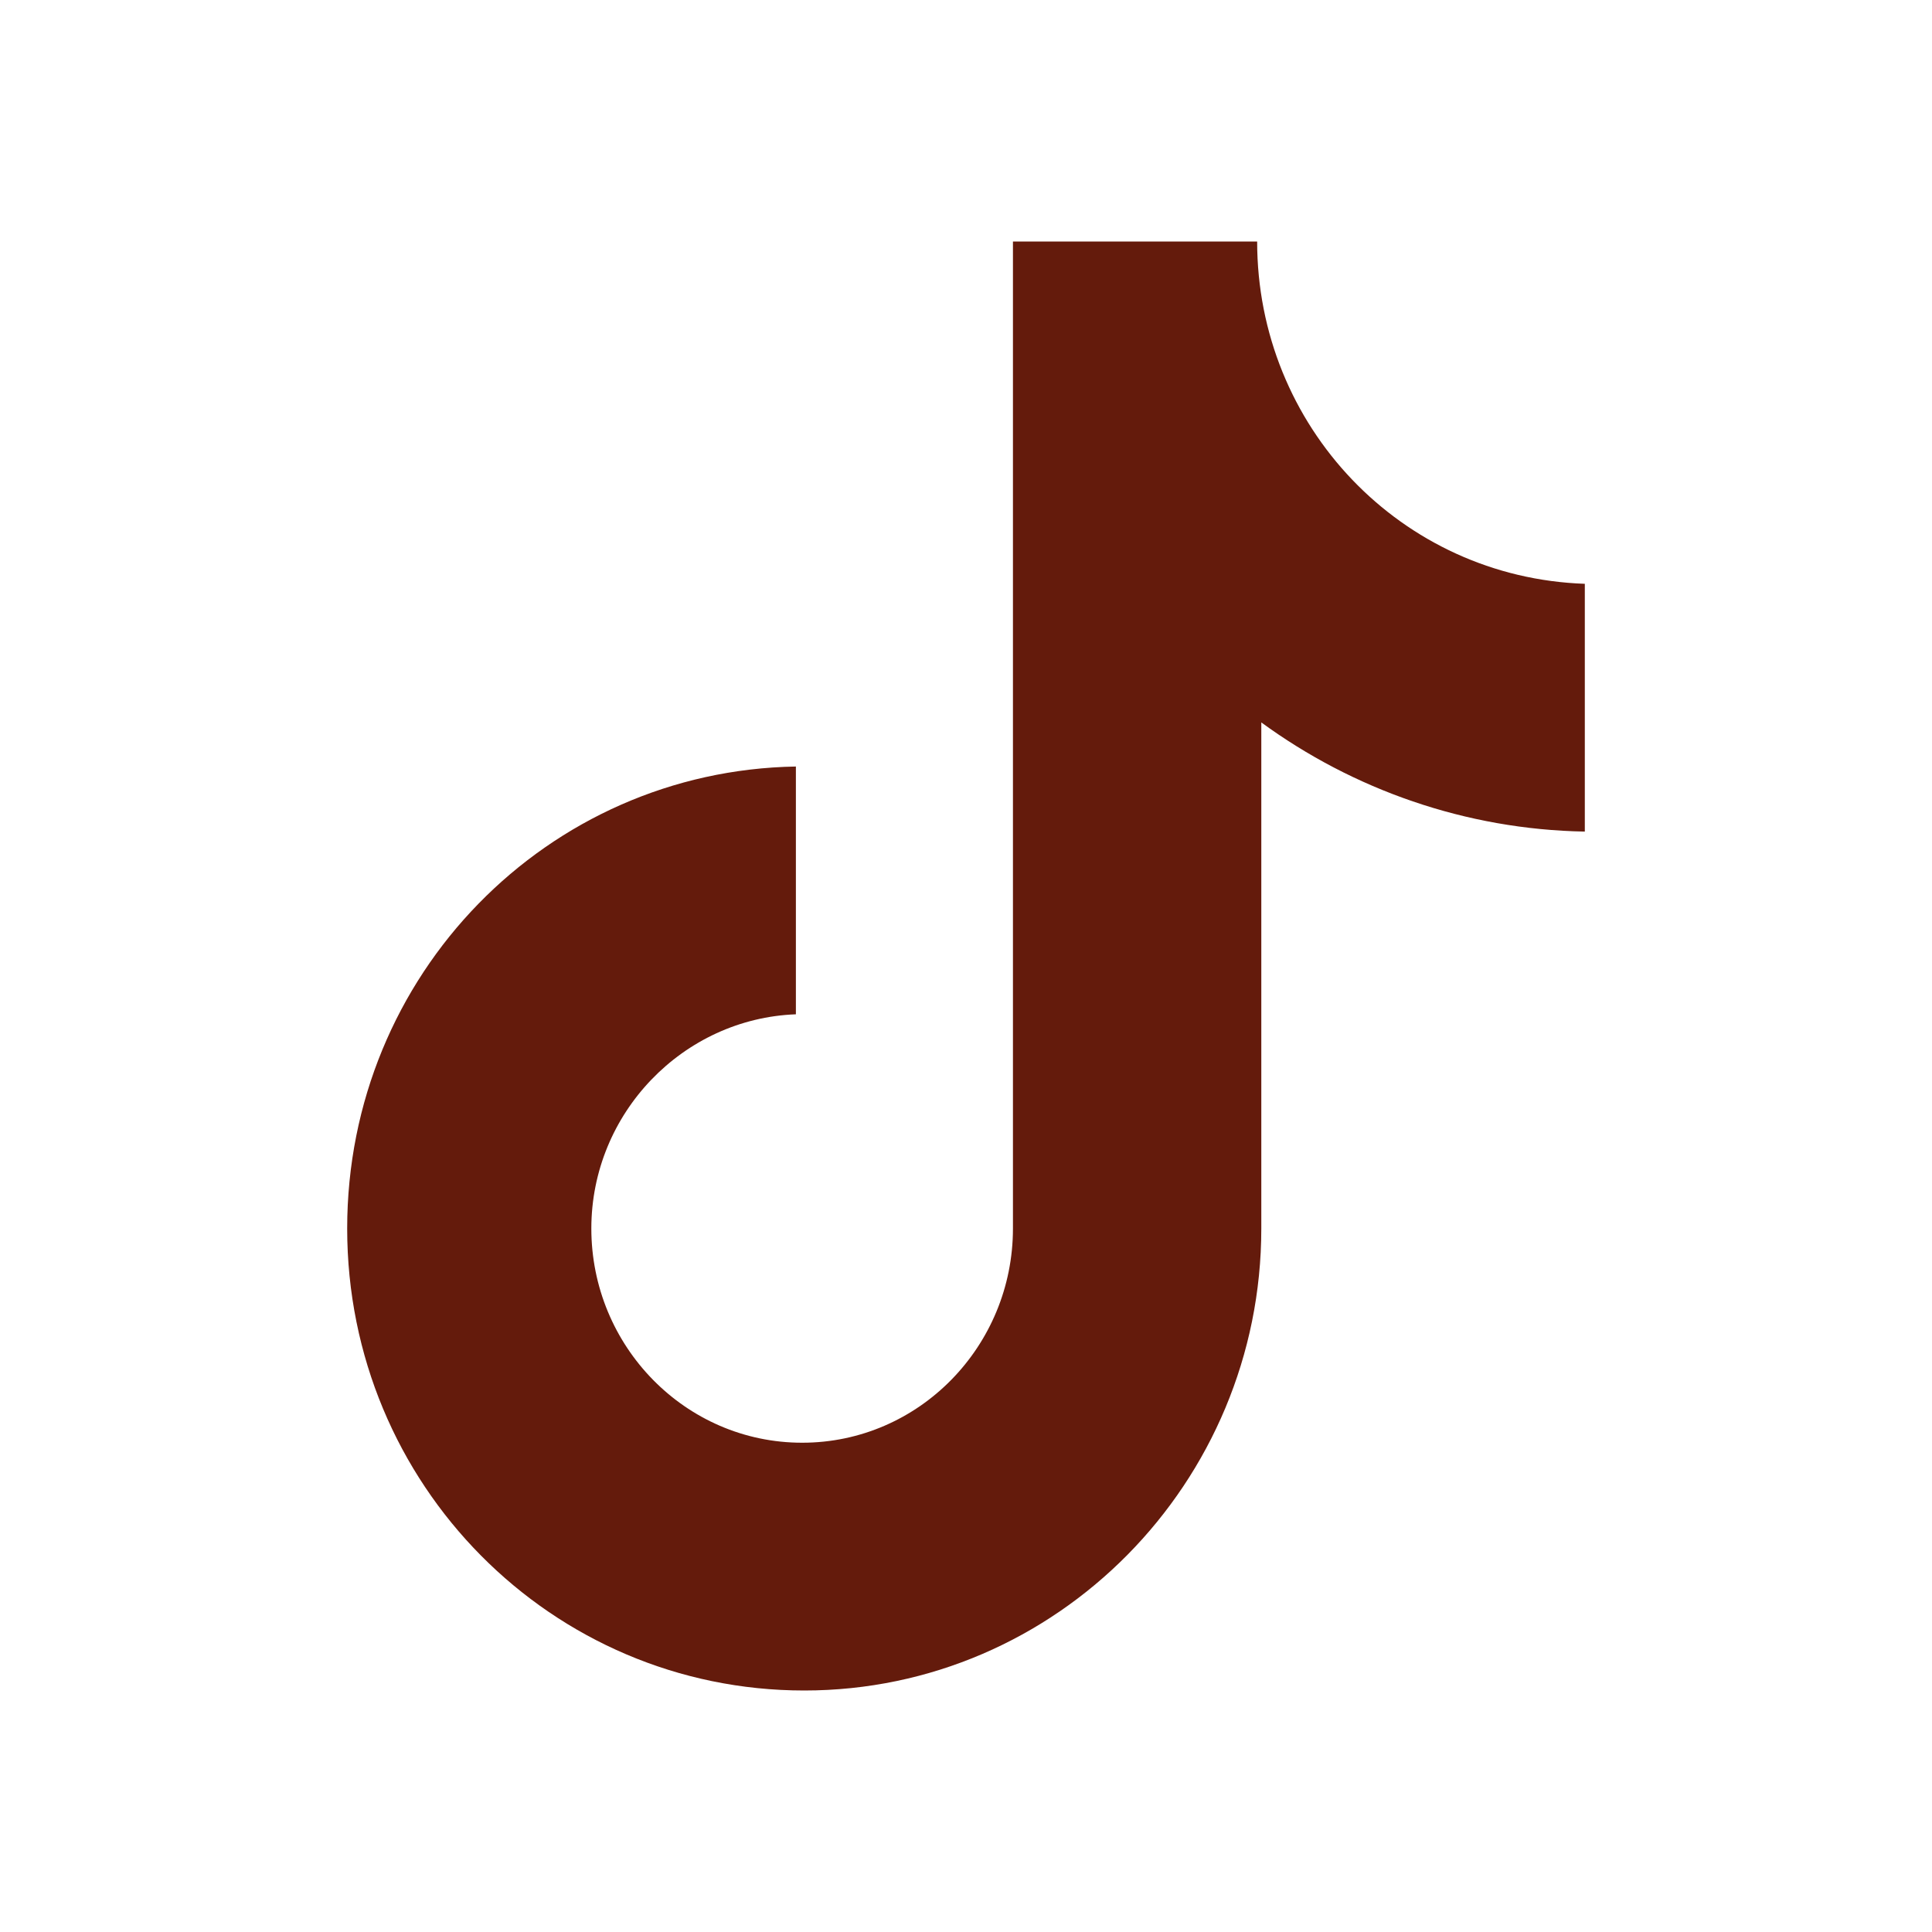
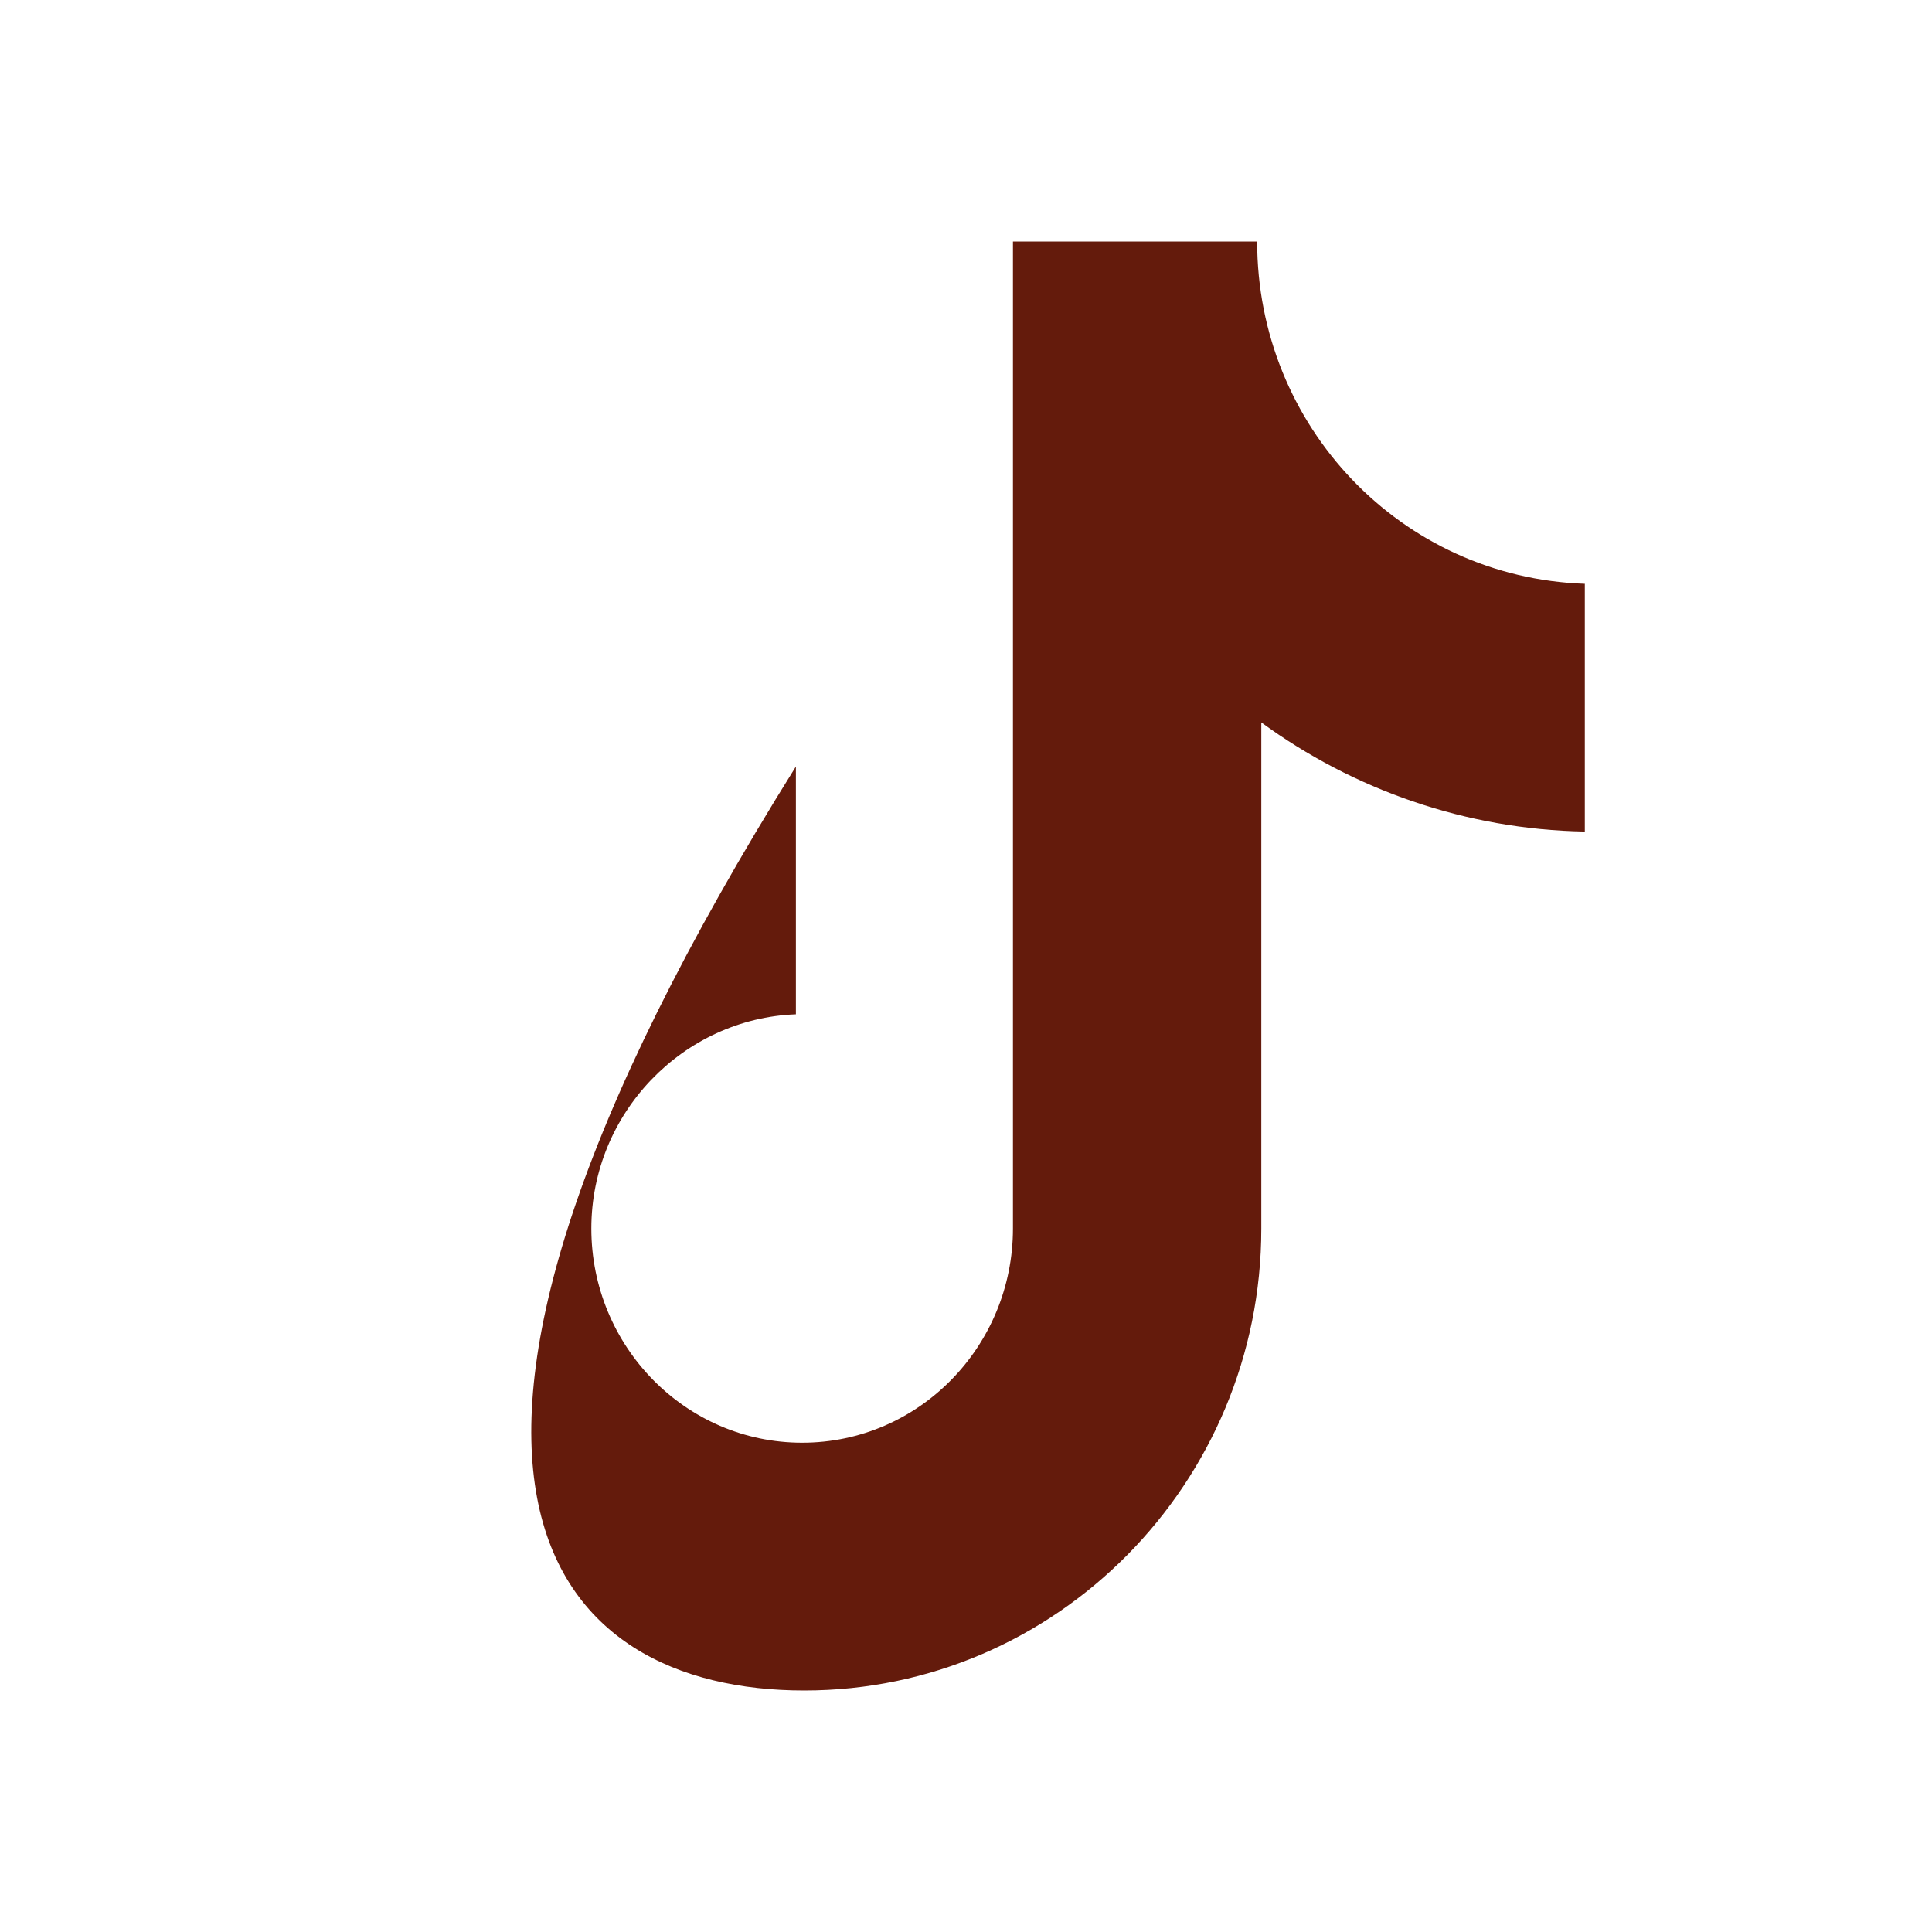
<svg xmlns="http://www.w3.org/2000/svg" width="40" height="40" viewBox="0 0 40 40" fill="none">
-   <path d="M26.028 5H20.972V25.435C20.972 27.87 19.028 29.87 16.608 29.87C14.188 29.87 12.243 27.87 12.243 25.435C12.243 23.044 14.145 21.087 16.478 21V15.87C11.336 15.957 7.188 20.174 7.188 25.435C7.188 30.739 11.422 35 16.651 35C21.88 35 26.114 30.696 26.114 25.435V14.957C28.016 16.348 30.349 17.174 32.812 17.217V12.087C29.01 11.957 26.028 8.826 26.028 5Z" fill="#641B0C" />
+   <path d="M26.028 5H20.972V25.435C20.972 27.87 19.028 29.87 16.608 29.87C14.188 29.87 12.243 27.87 12.243 25.435C12.243 23.044 14.145 21.087 16.478 21V15.87C7.188 30.739 11.422 35 16.651 35C21.88 35 26.114 30.696 26.114 25.435V14.957C28.016 16.348 30.349 17.174 32.812 17.217V12.087C29.01 11.957 26.028 8.826 26.028 5Z" fill="#641B0C" />
</svg>